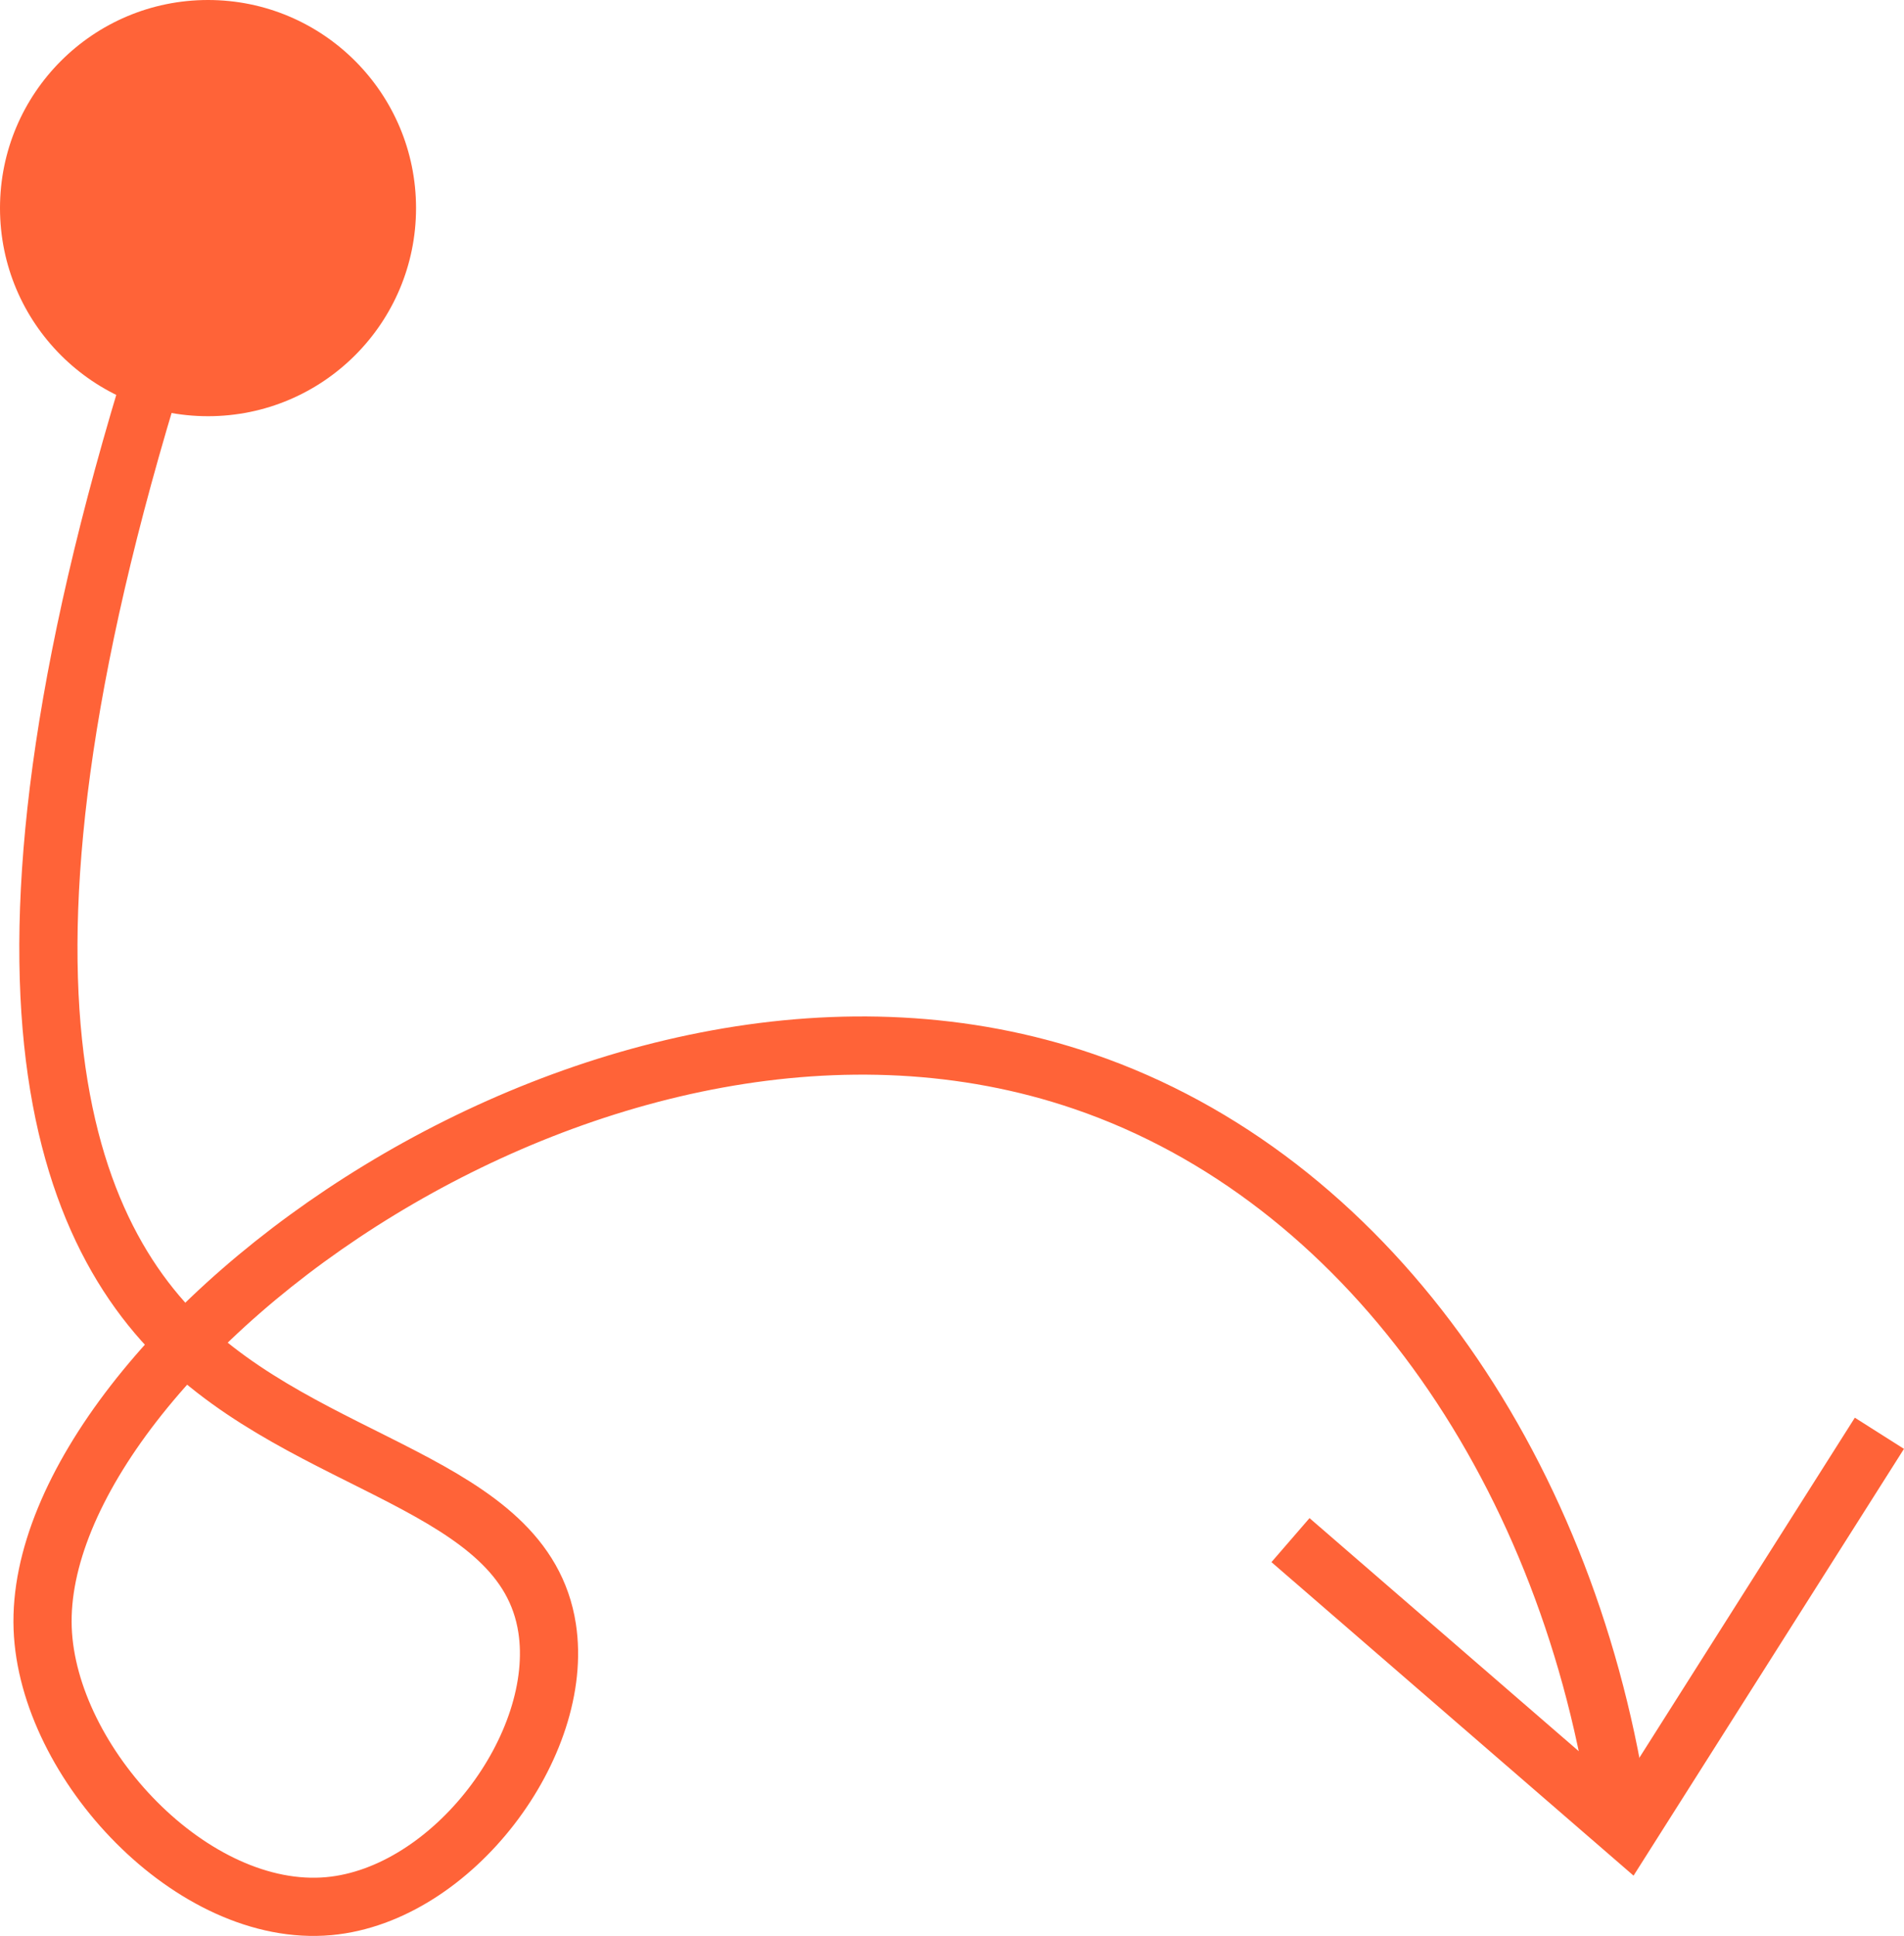
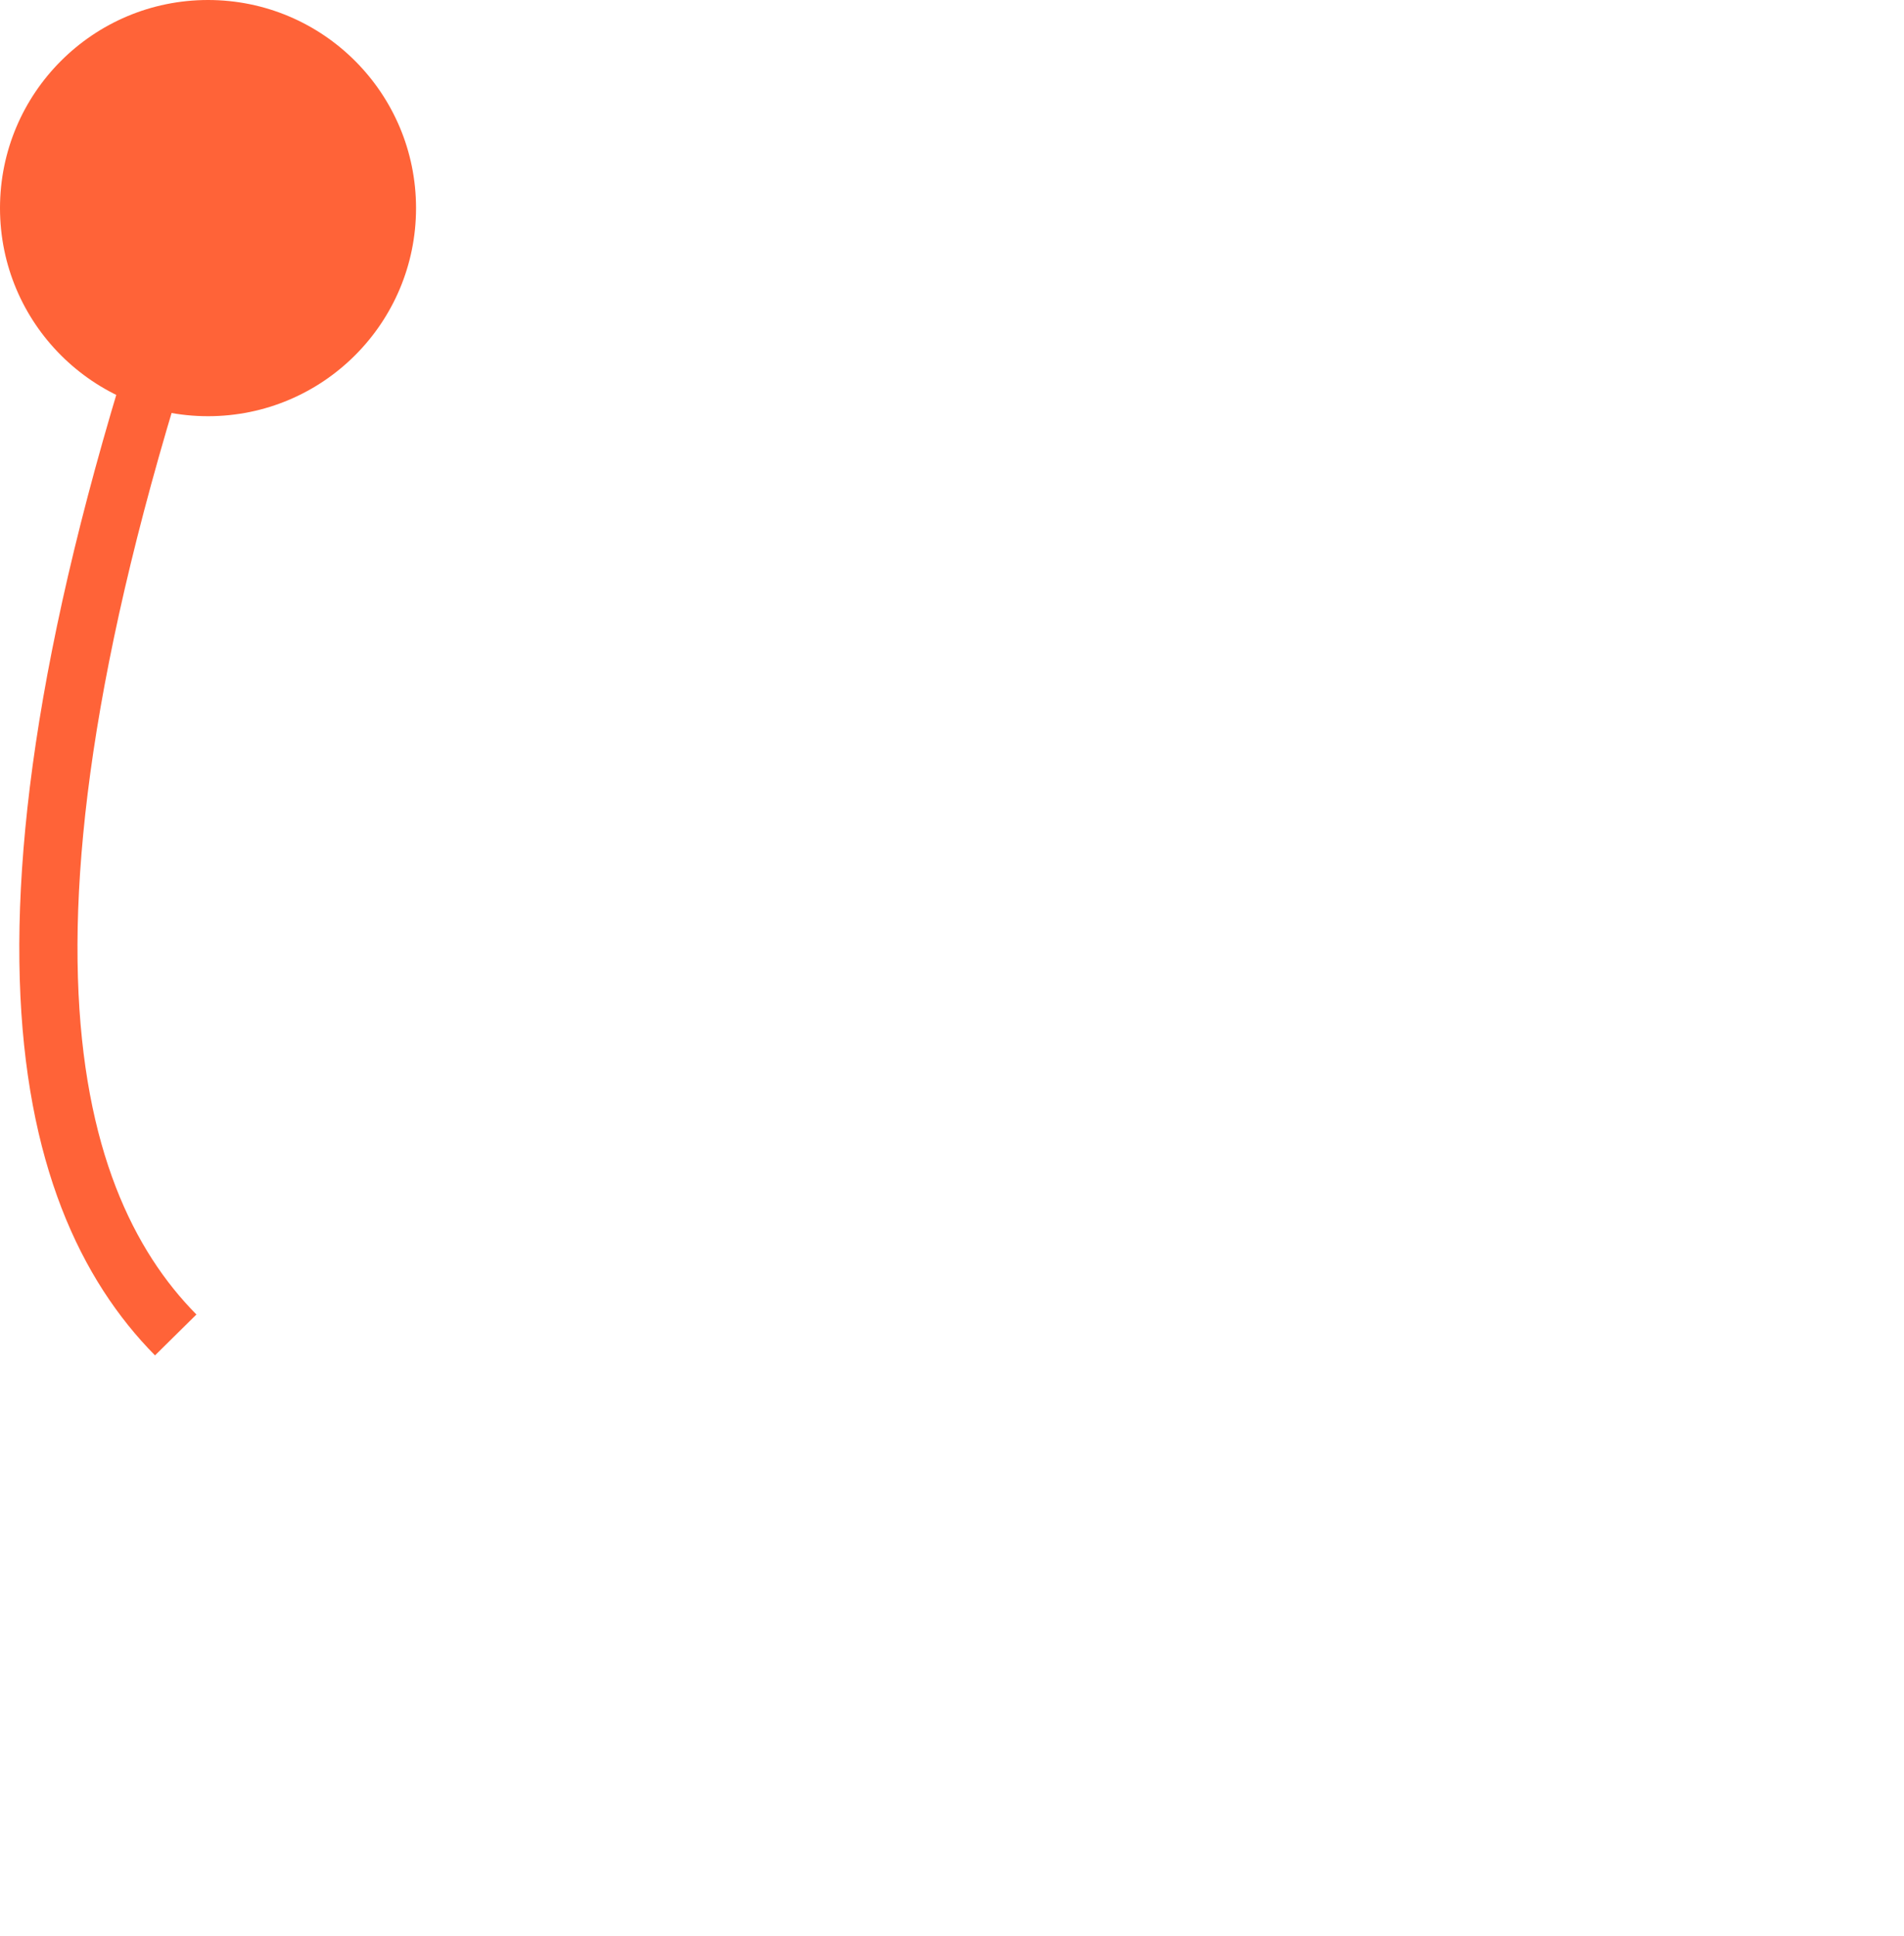
<svg xmlns="http://www.w3.org/2000/svg" id="Camada_2" data-name="Camada 2" viewBox="0 0 195.05 198.25">
  <defs>
    <style>
      .cls-1 {
        fill: #ff6338;
        stroke-width: 0px;
      }

      .cls-2 {
        fill: none;
        stroke: #ff6338;
        stroke-miterlimit: 10;
        stroke-width: 5.96px;
      }
    </style>
  </defs>
  <g id="Camada_1-2" data-name="Camada 1">
    <circle class="cls-1" cx="21.31" cy="21.31" r="21.31" />
-     <path class="cls-2" d="M192.53,146.77l-25.85,40.78c-11.49-9.95-22.98-19.89-34.48-29.84" />
-     <path class="cls-2" d="M21.31,21.31C-3.74,92,3.98,122.5,18,136.7c13.56,13.73,35.75,15.01,38.05,30.04,1.83,11.93-9.66,27.28-22.35,28.45-13.95,1.28-28.82-14.63-29.33-28.44-1.04-28.25,57.55-72.81,106.67-56,28.8,9.86,49.21,39.06,54.67,73.78" />
+     <path class="cls-2" d="M21.31,21.31C-3.74,92,3.98,122.5,18,136.7" />
  </g>
</svg>